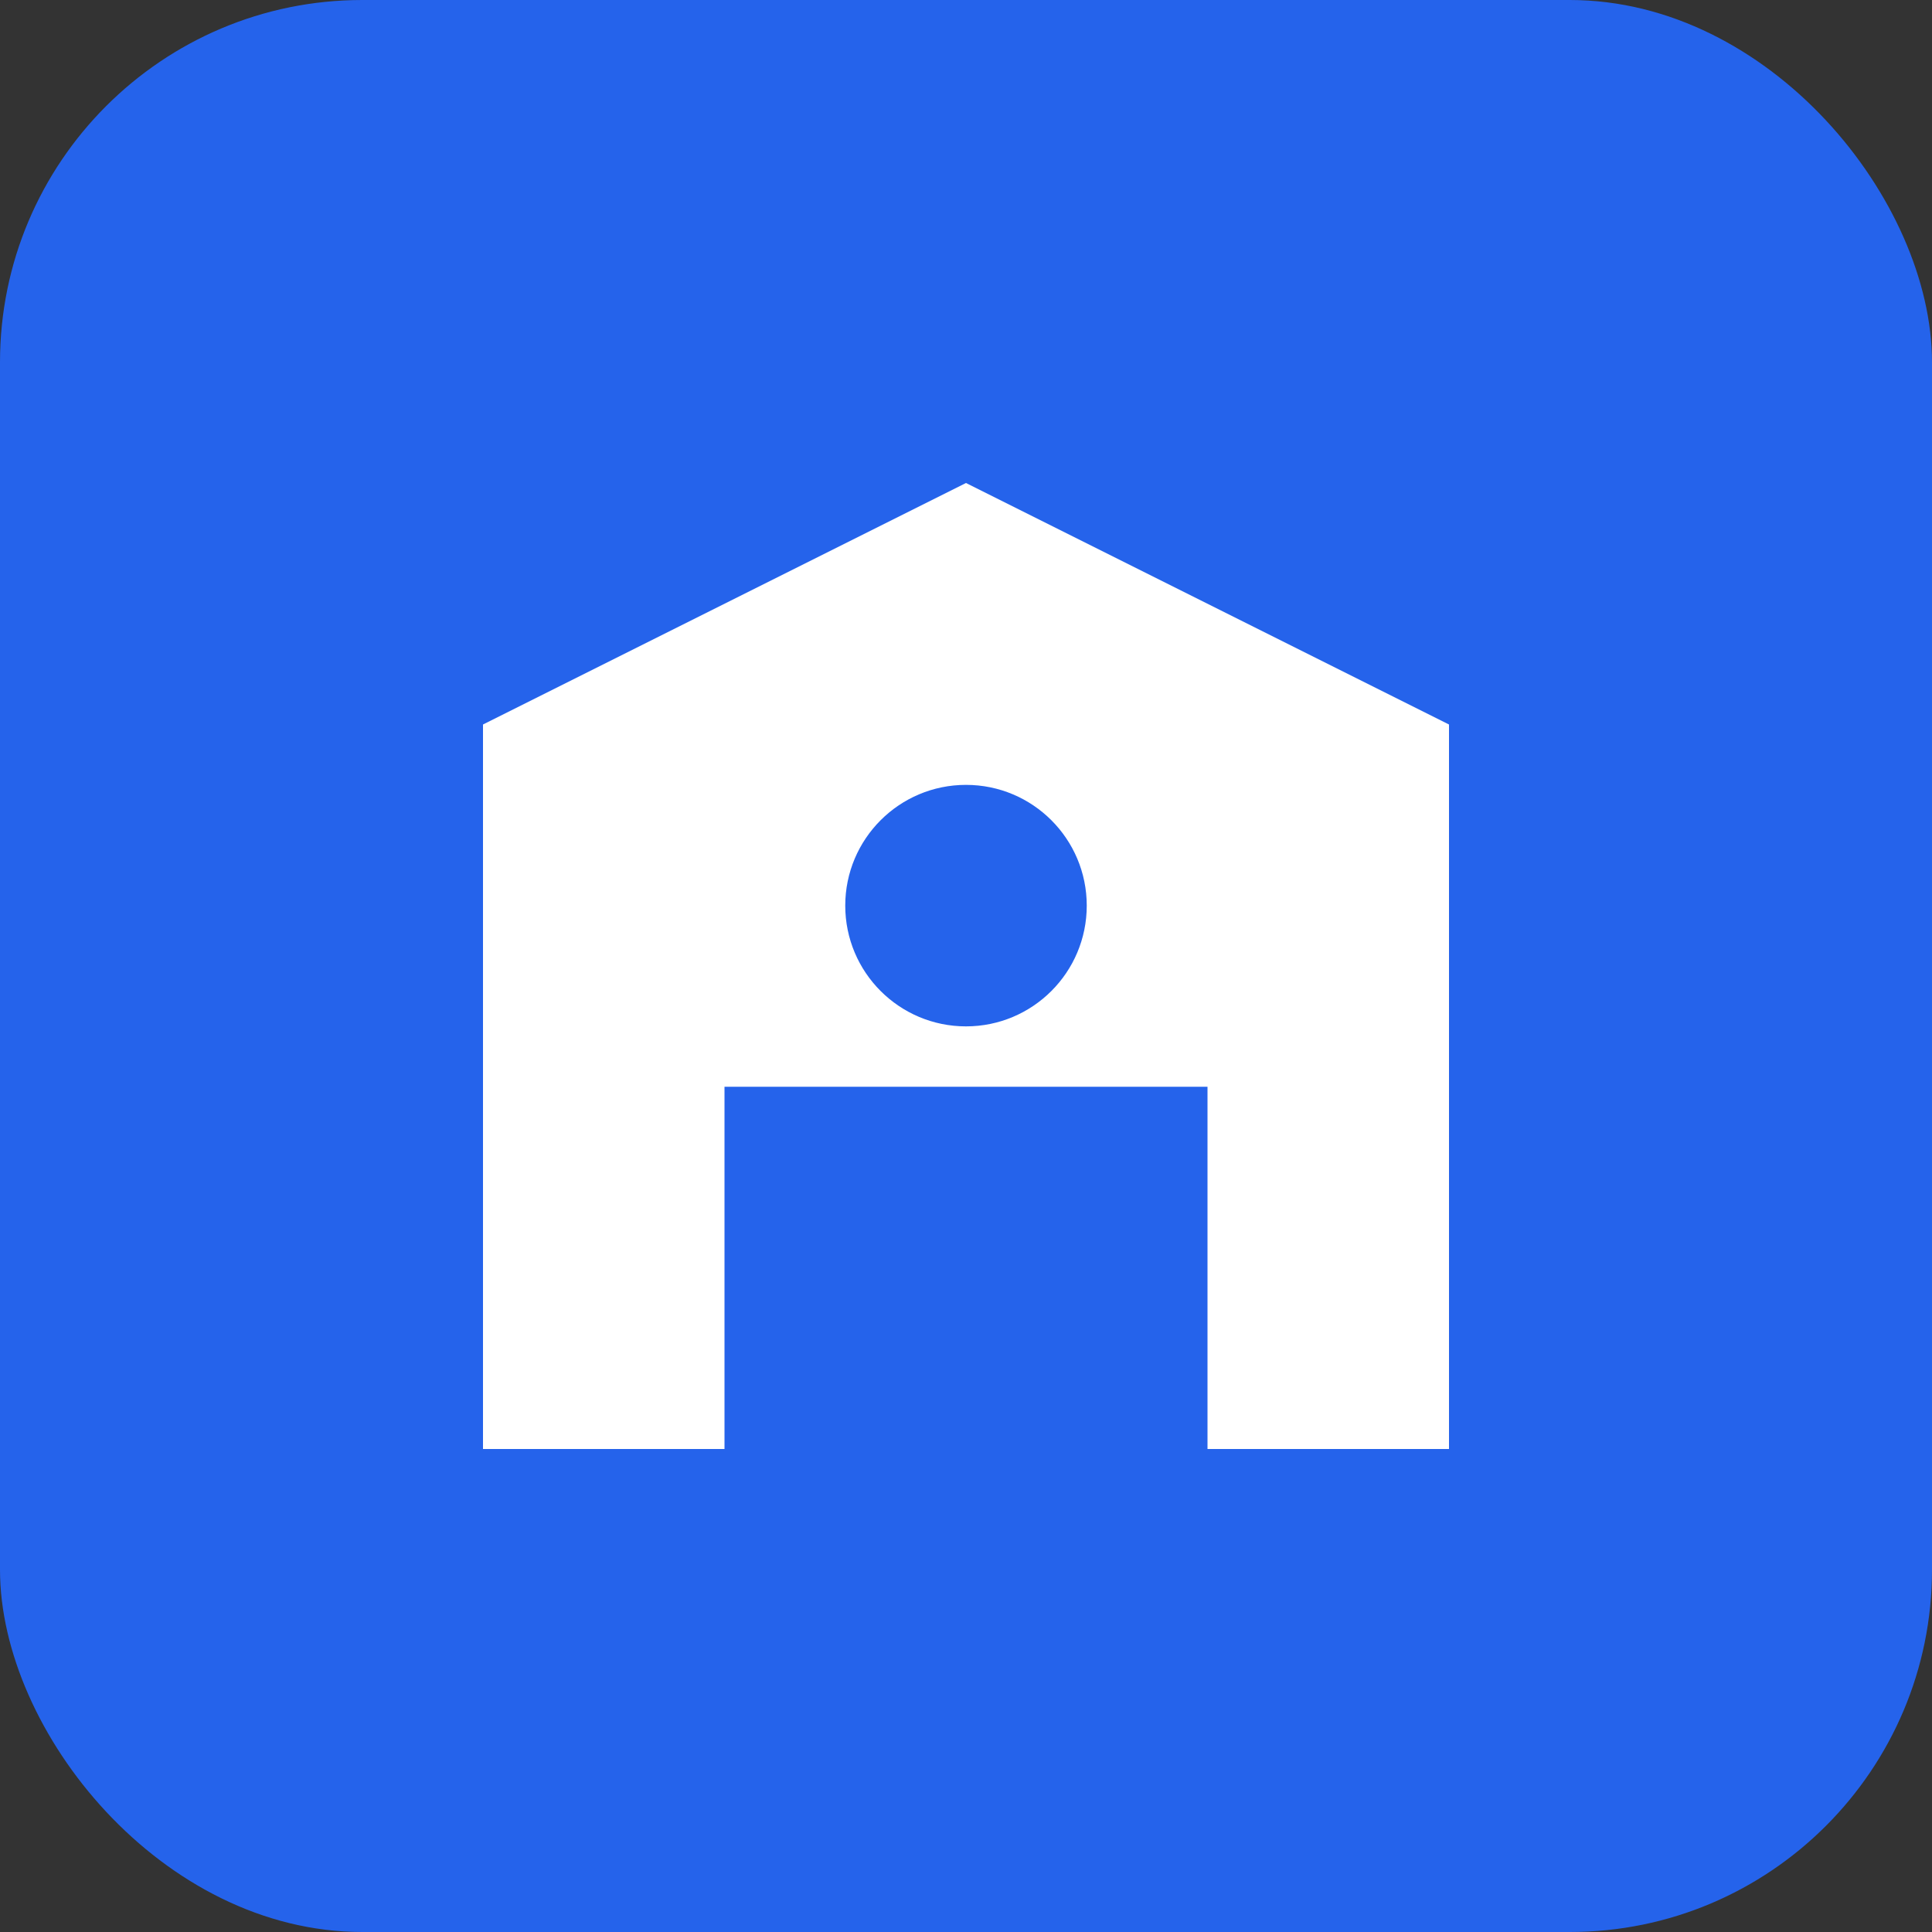
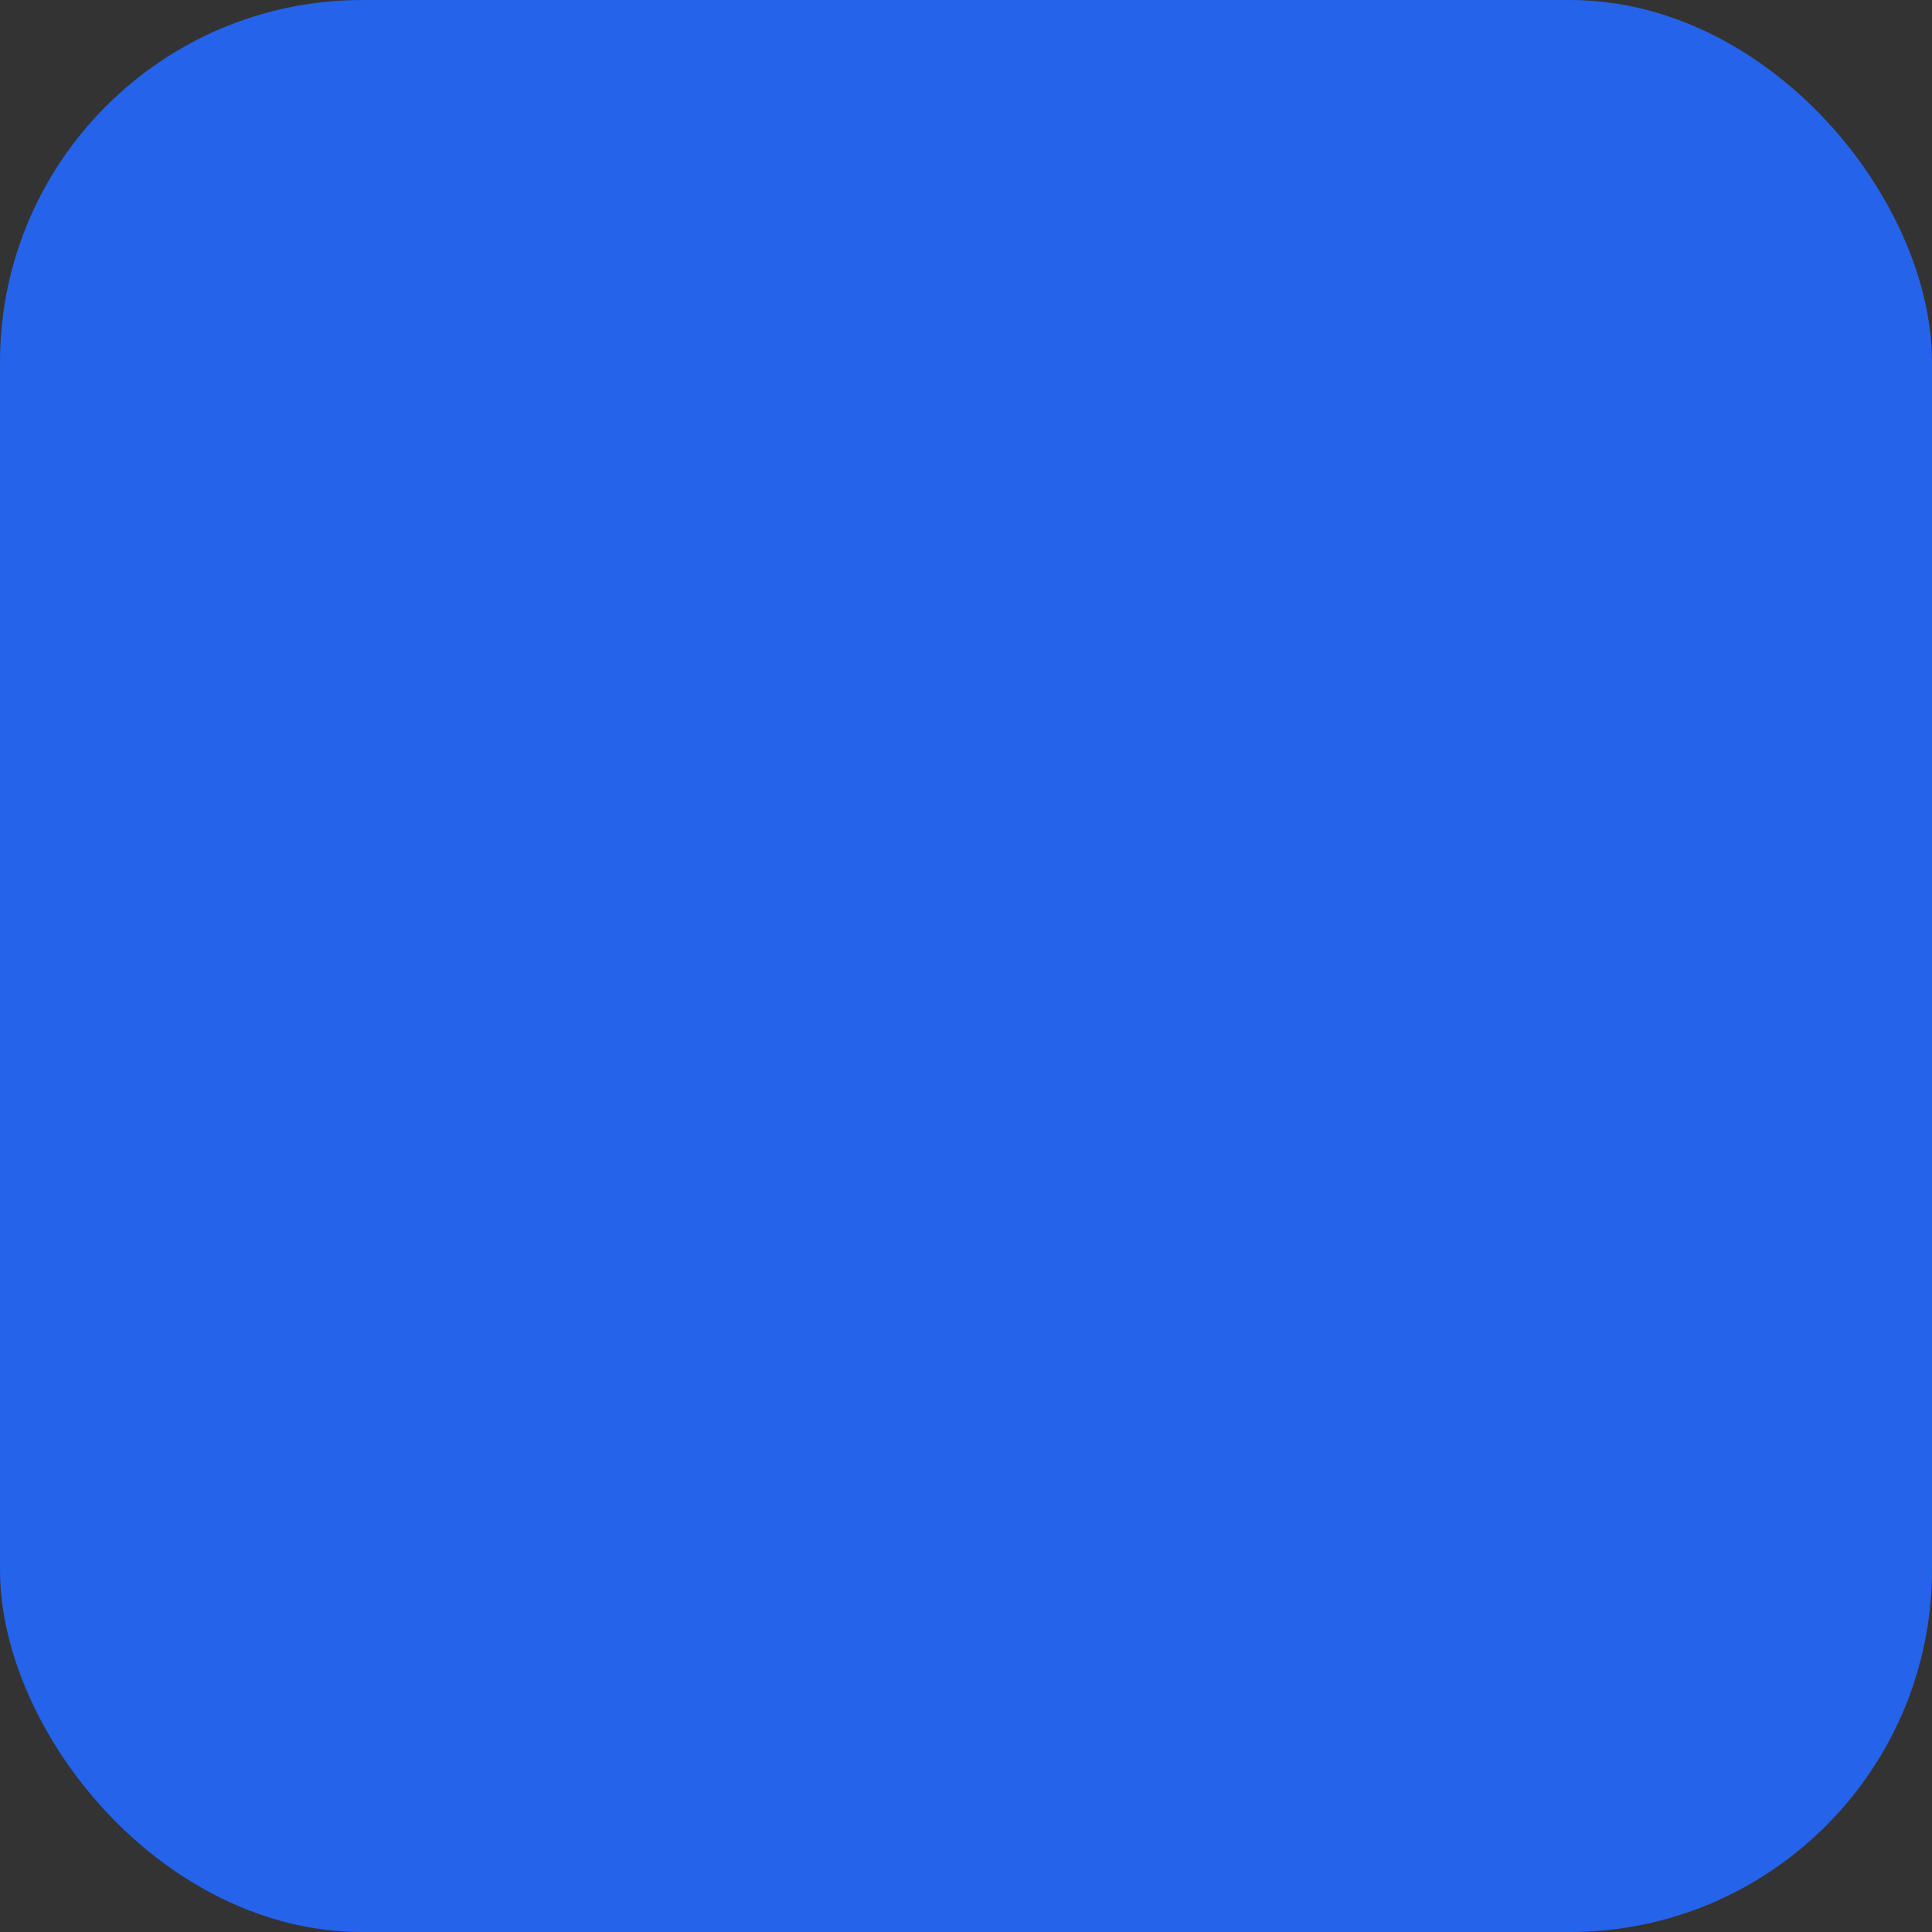
<svg xmlns="http://www.w3.org/2000/svg" width="32" height="32" viewBox="0 0 32 32" fill="none">
  <rect x="0" y="0" width="32" height="32" fill="#333333" stroke="none" />
  <rect width="32" height="32" rx="6" fill="#2563eb" />
-   <path d="M8 24V12L16 8L24 12V24H20V18H12V24H8Z" fill="white" />
  <circle cx="16" cy="15" r="2" fill="#2563eb" />
</svg>